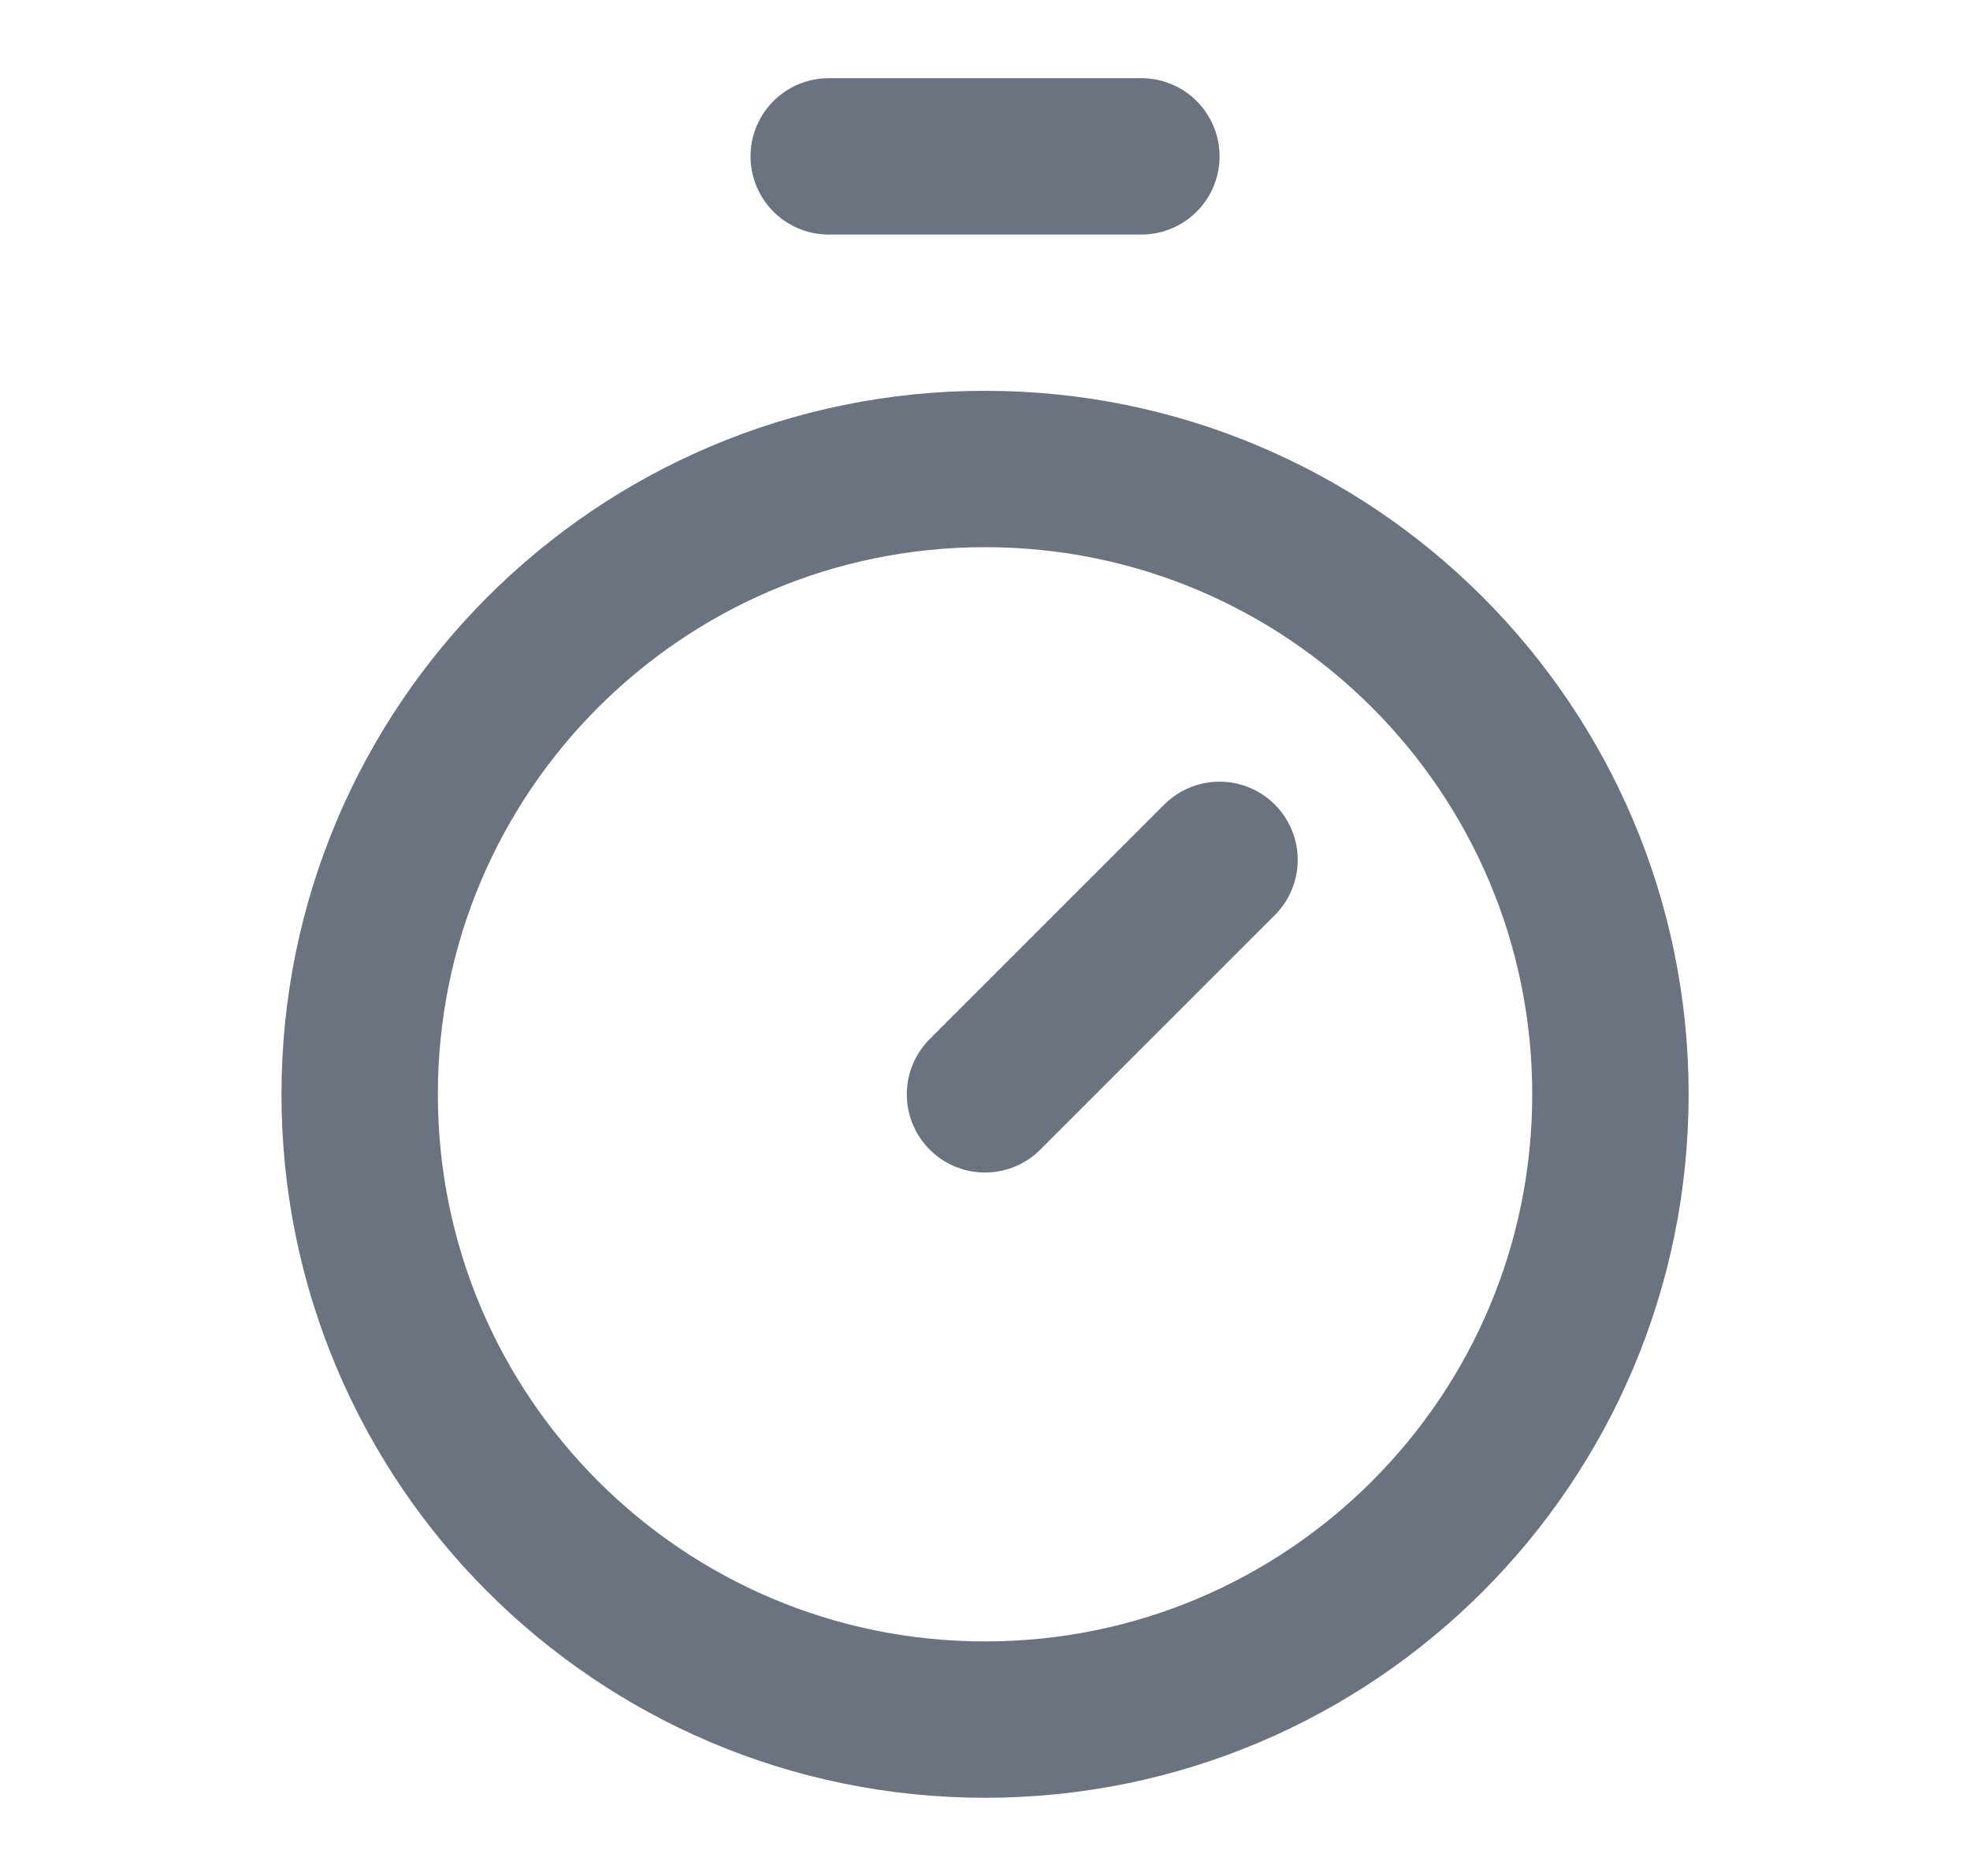
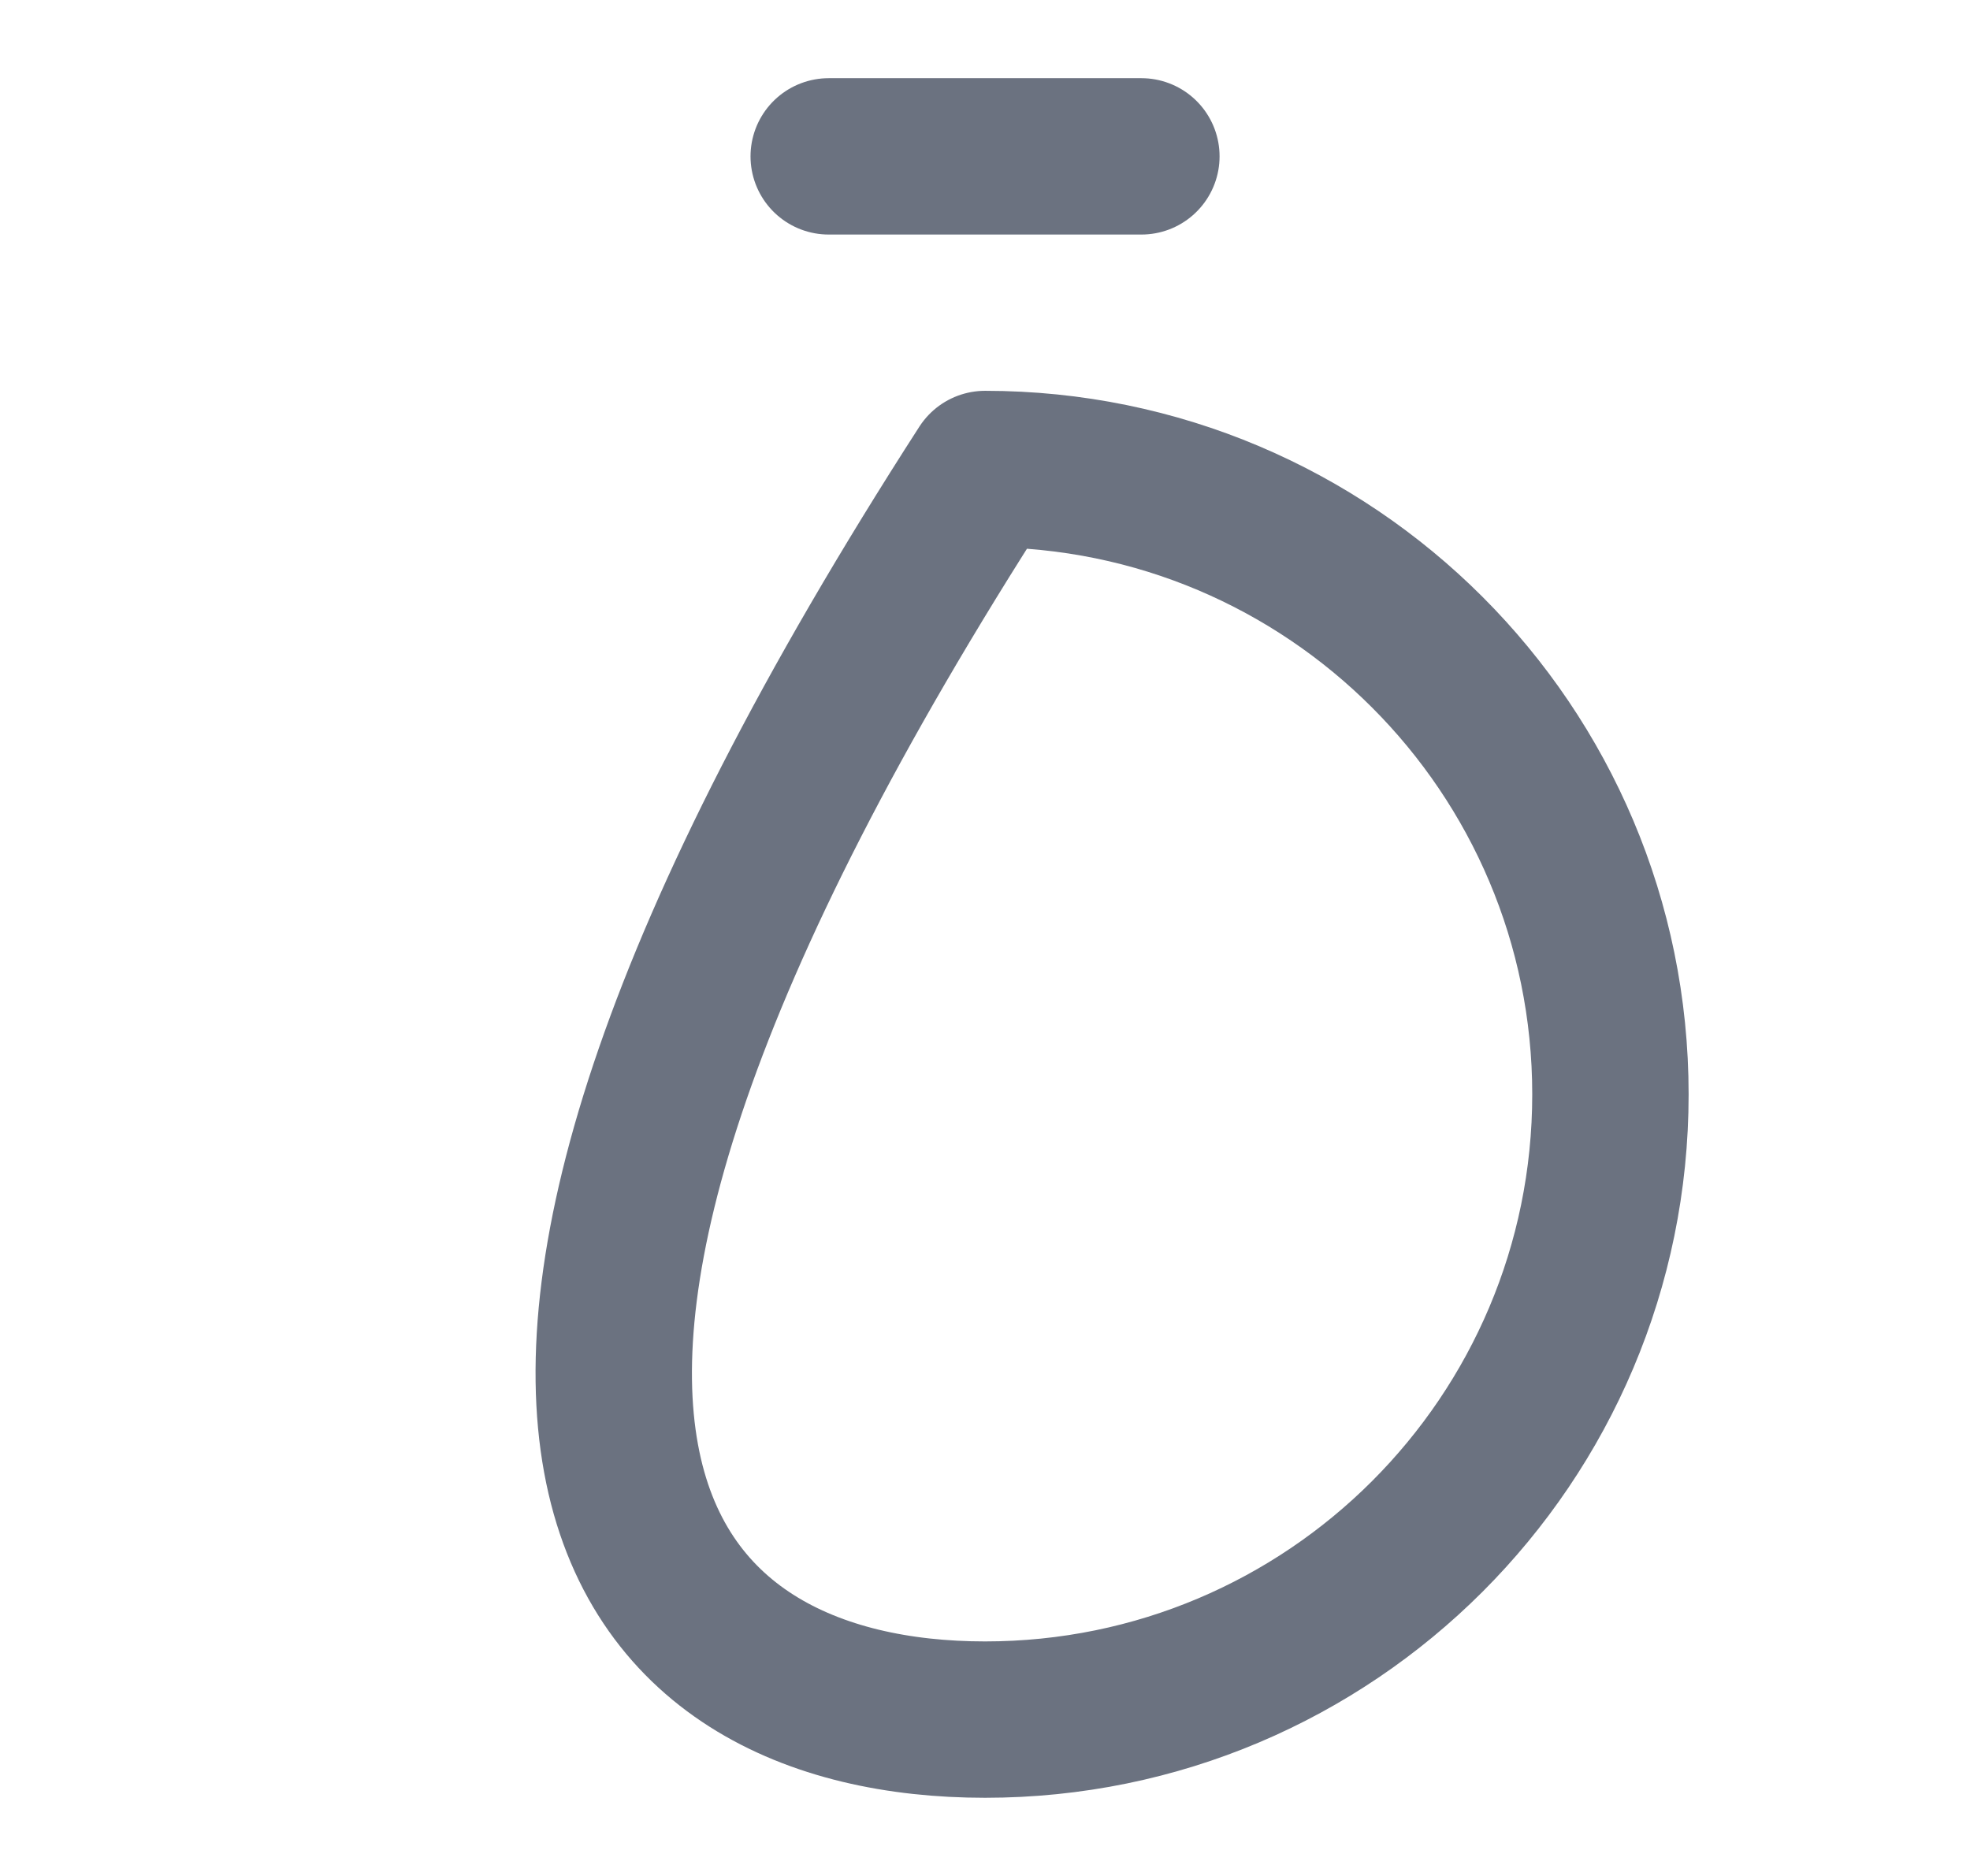
<svg xmlns="http://www.w3.org/2000/svg" width="21" height="20" viewBox="0 0 21 20" fill="none">
  <path d="M8.834 1.667H12.167" stroke="#6B7280" stroke-width="1.667" stroke-linecap="round" stroke-linejoin="round" />
-   <path d="M10.5 11.667L13 9.167" stroke="#6B7280" stroke-width="1.667" stroke-linecap="round" stroke-linejoin="round" />
-   <path d="M10.501 18.333C14.182 18.333 17.167 15.349 17.167 11.667C17.167 7.985 14.182 5 10.501 5C6.819 5 3.834 7.985 3.834 11.667C3.834 15.349 6.819 18.333 10.501 18.333Z" stroke="#6B7280" stroke-width="1.667" stroke-linecap="round" stroke-linejoin="round" />
+   <path d="M10.501 18.333C14.182 18.333 17.167 15.349 17.167 11.667C17.167 7.985 14.182 5 10.501 5C3.834 15.349 6.819 18.333 10.501 18.333Z" stroke="#6B7280" stroke-width="1.667" stroke-linecap="round" stroke-linejoin="round" />
</svg>